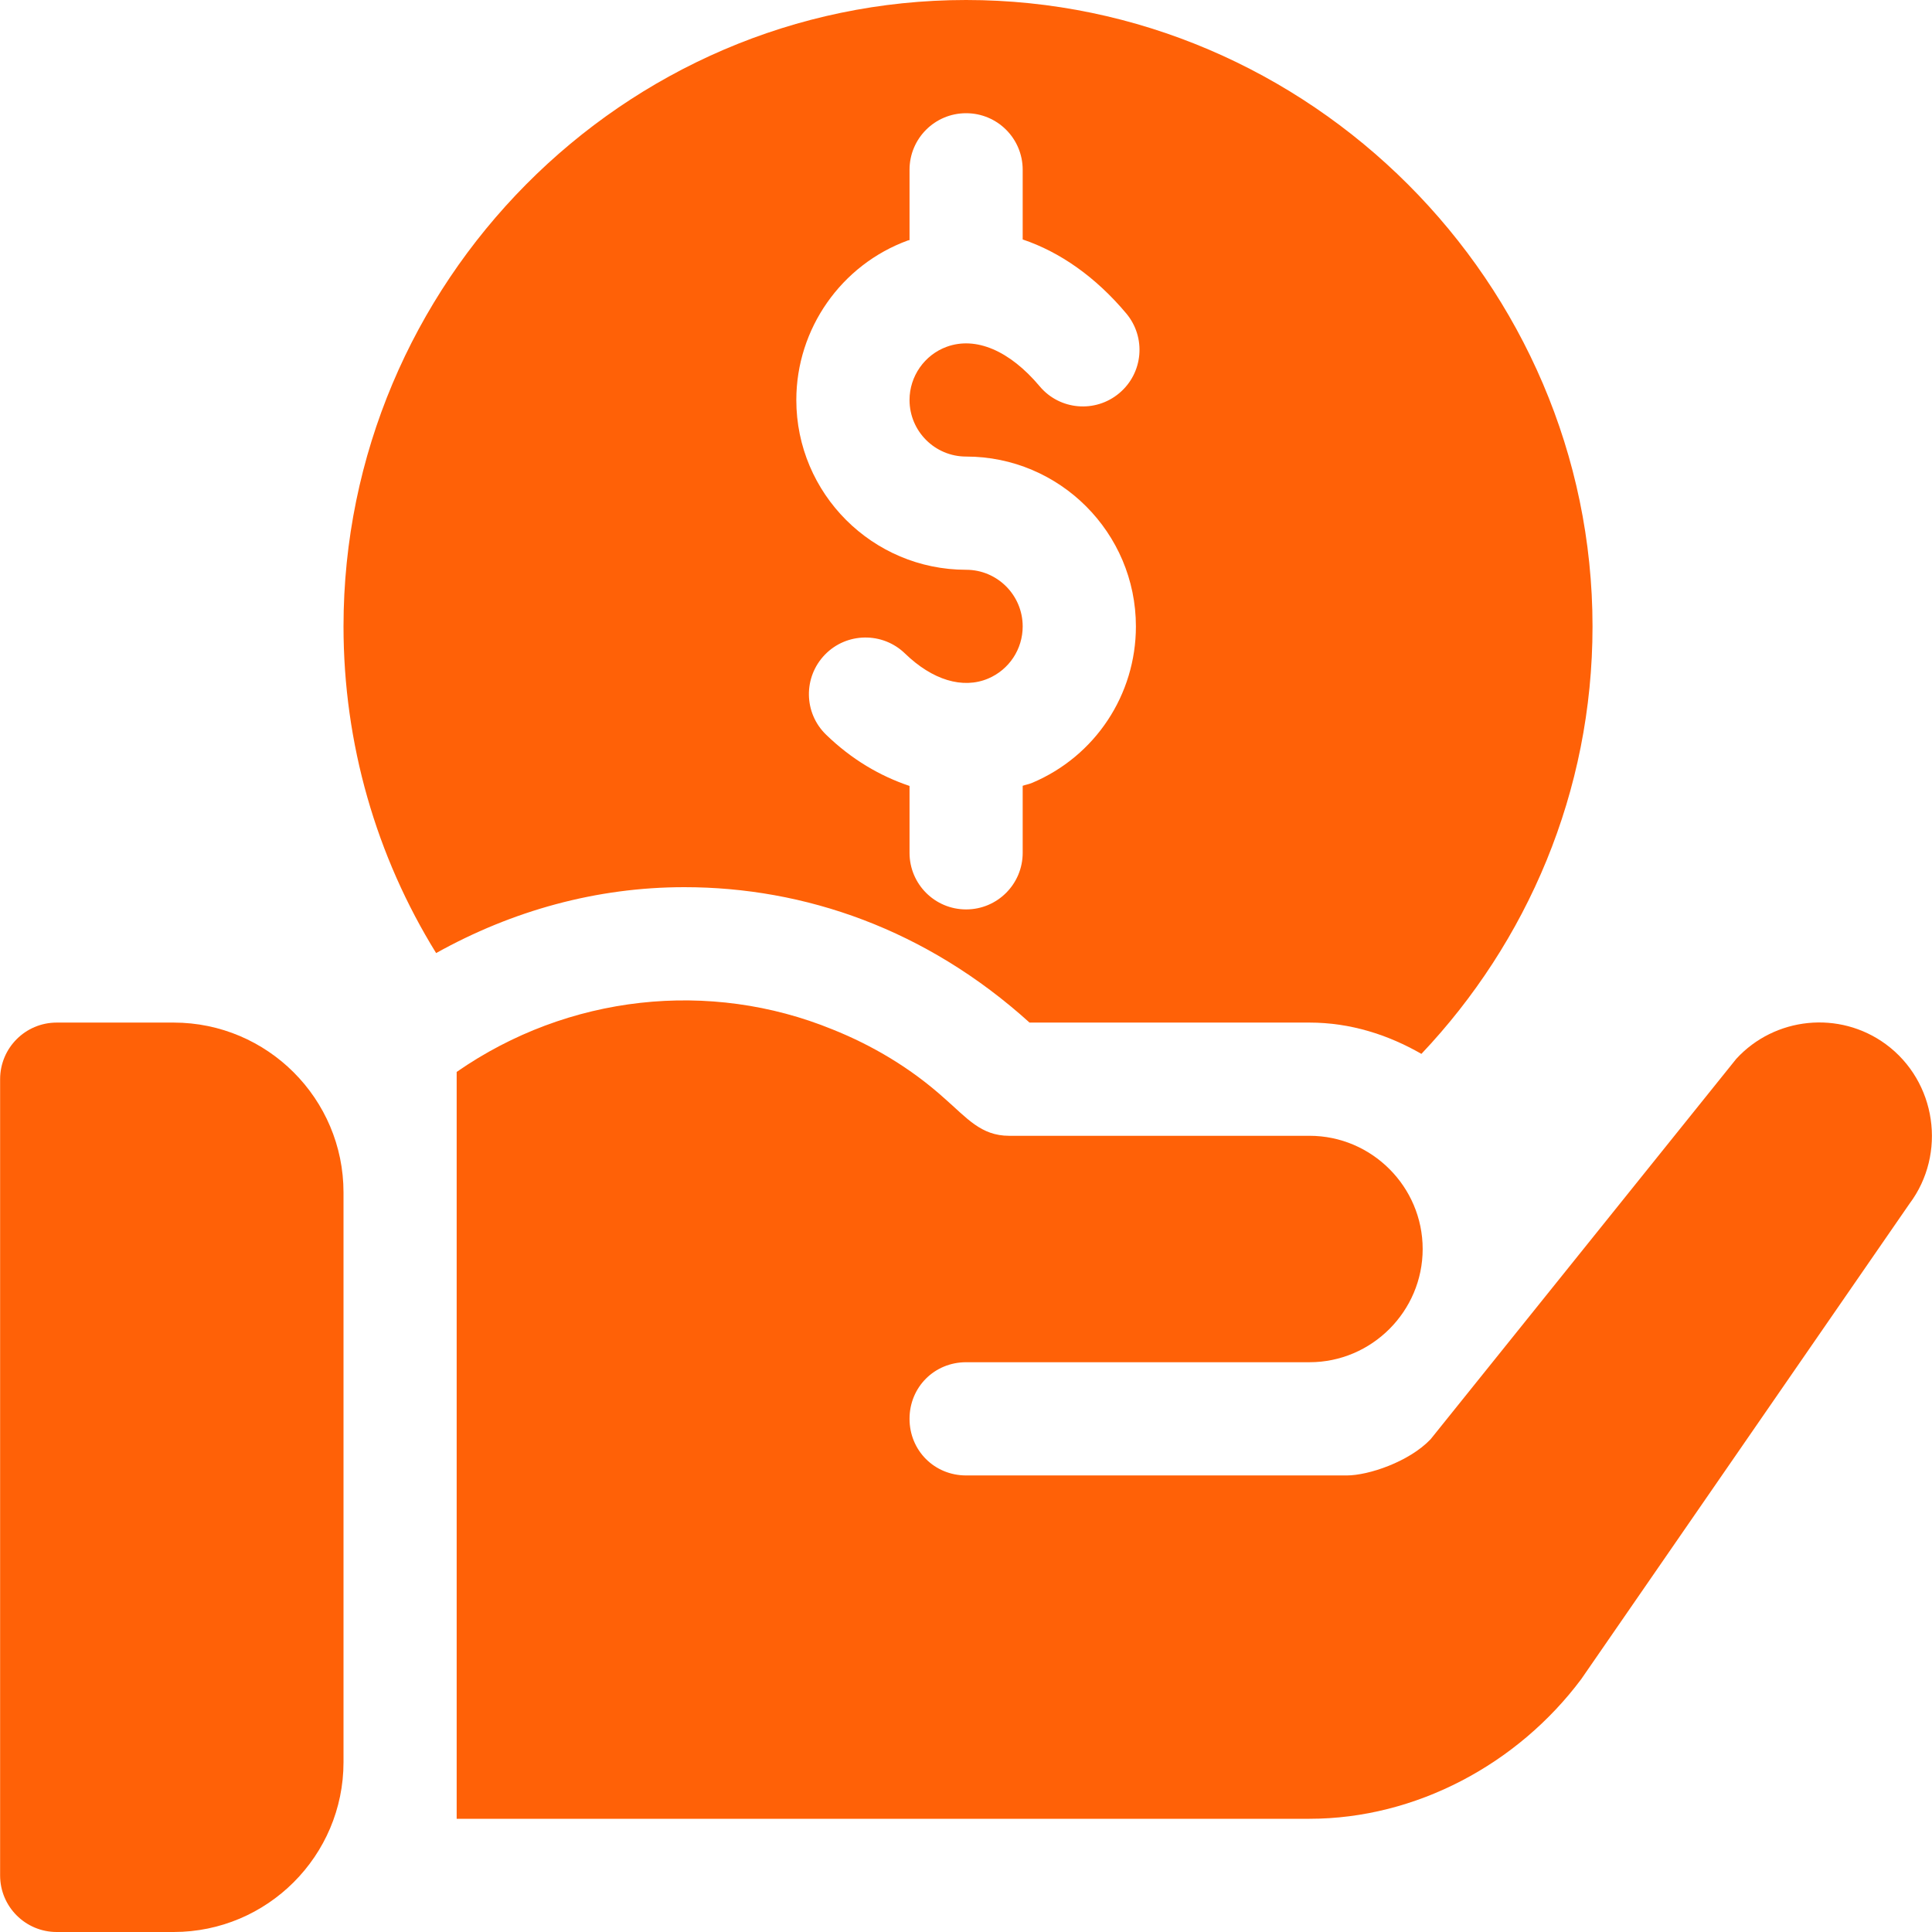
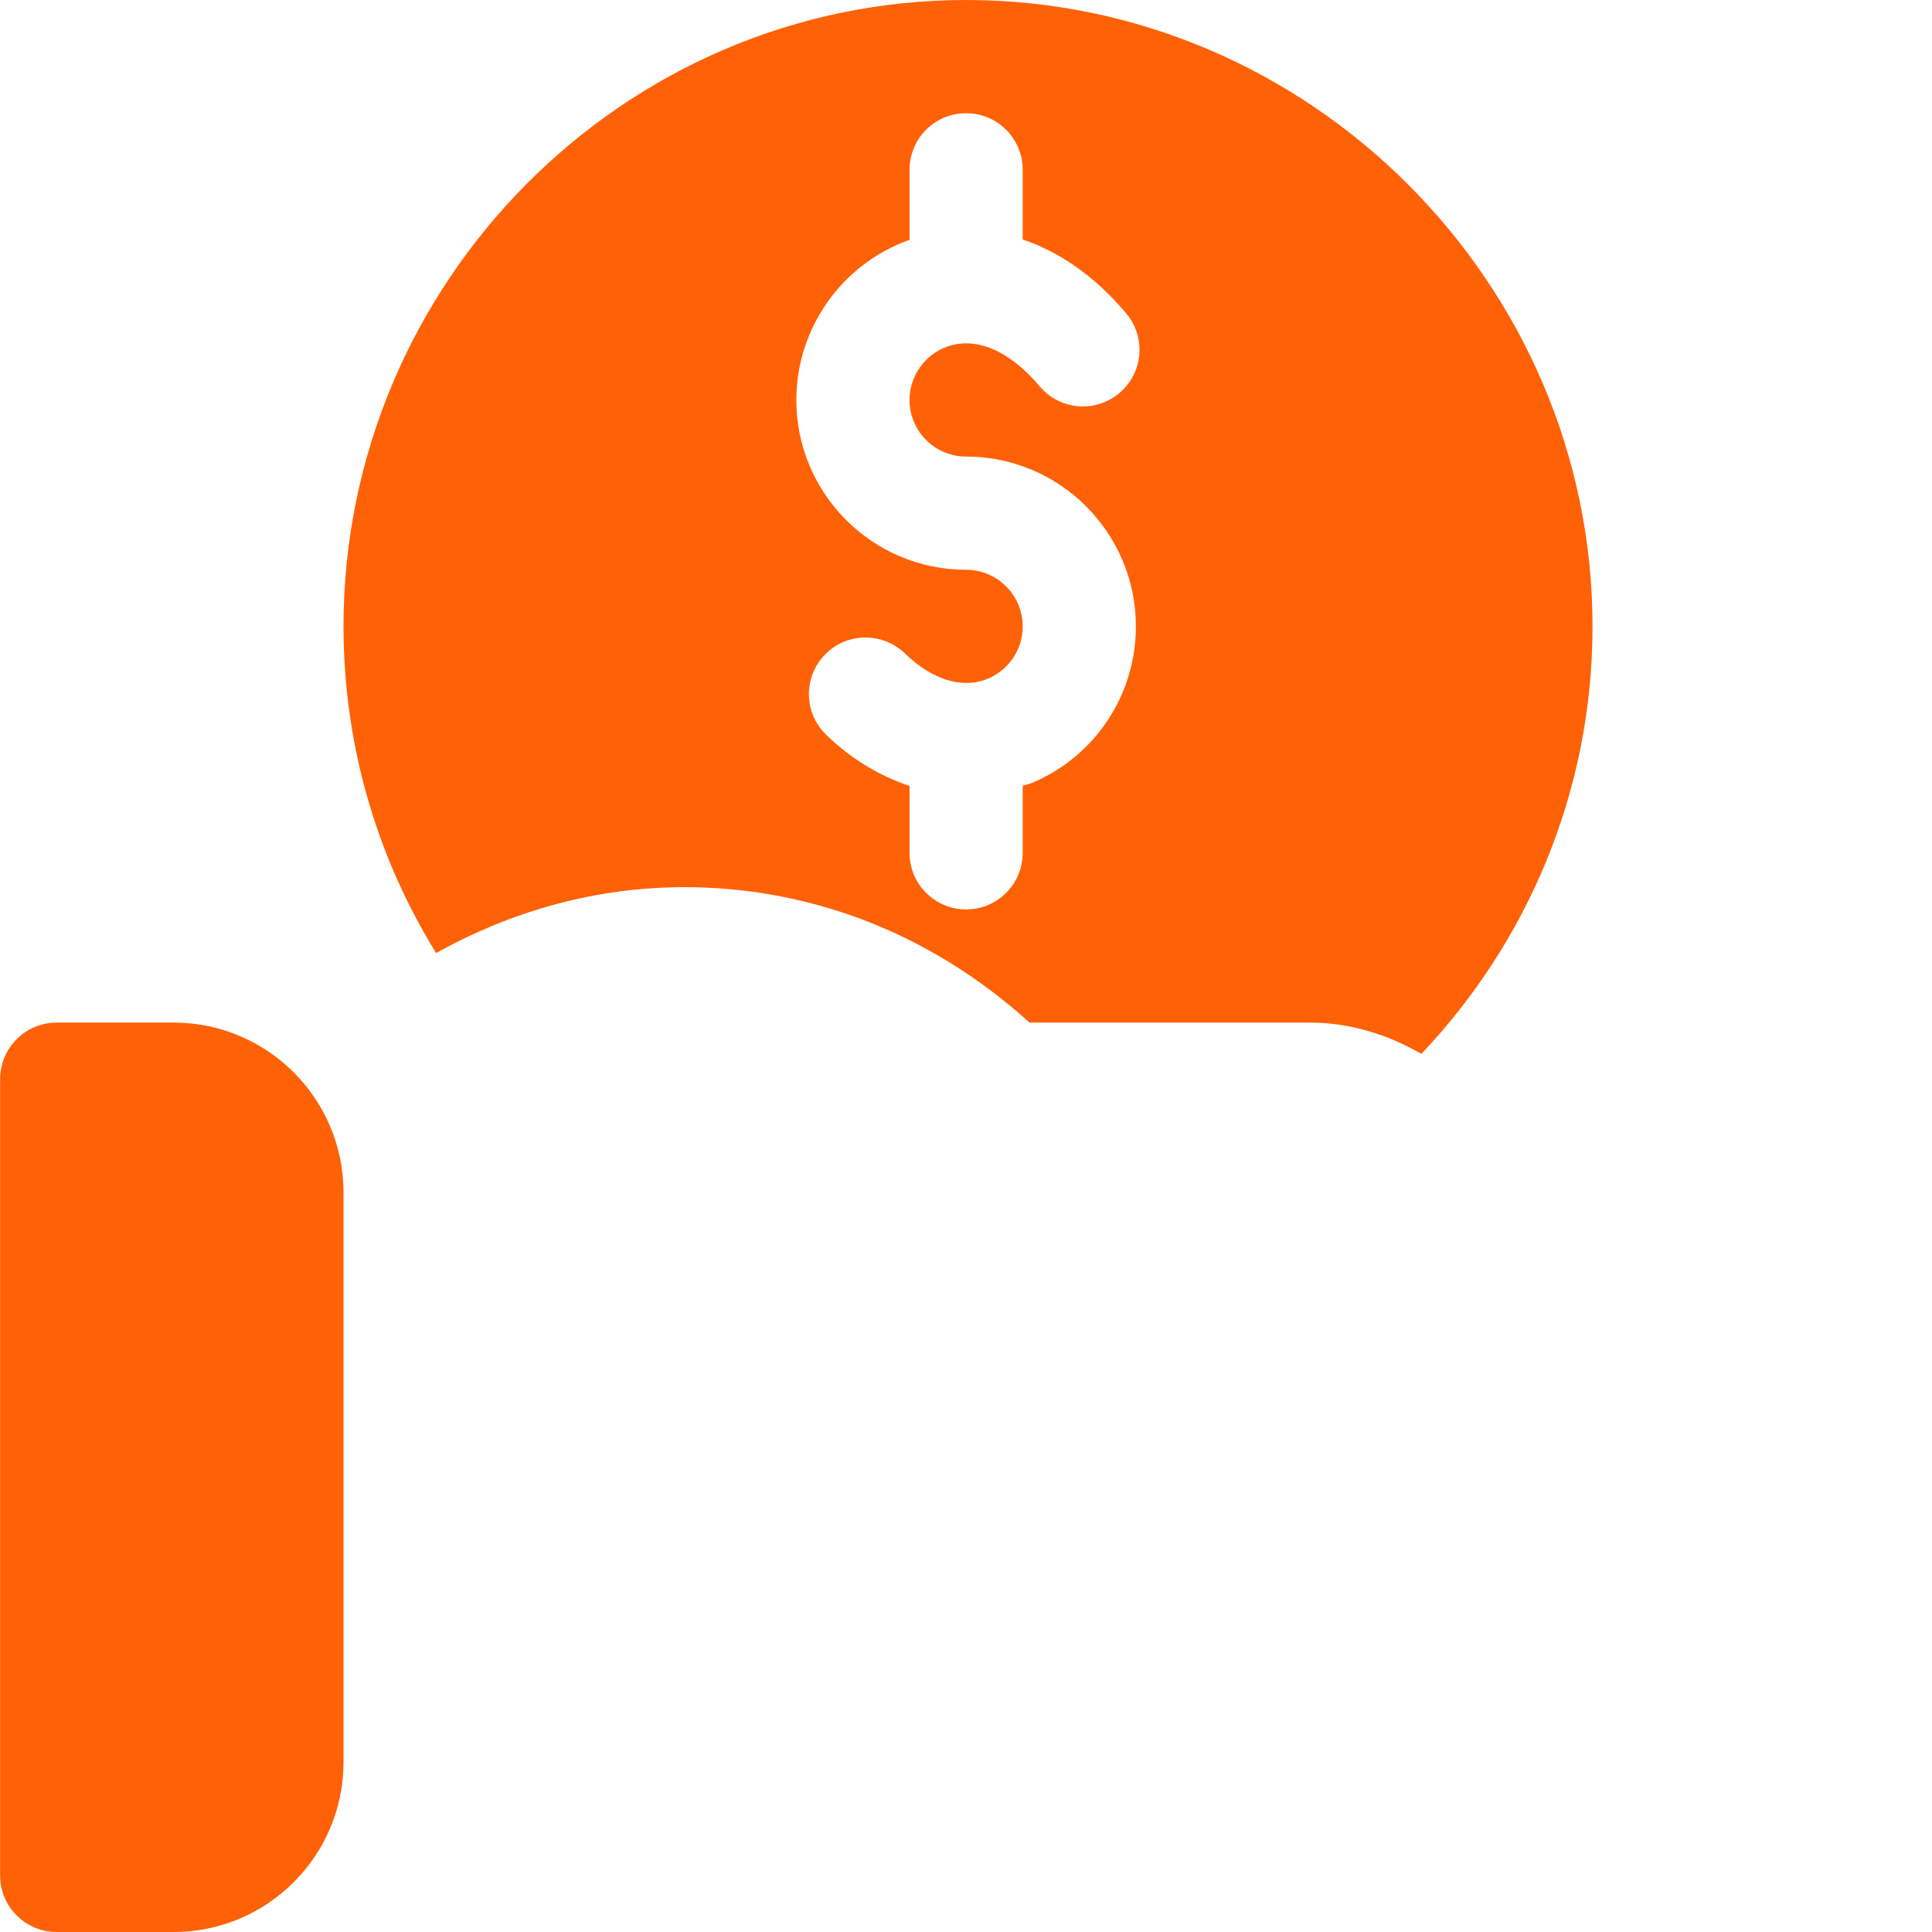
<svg xmlns="http://www.w3.org/2000/svg" width="35" height="35" viewBox="0 0 35 35" fill="none">
  <g clip-path="url(#clip0_687_298)">
    <path d="M3.146 18.525H1.027C0.461 18.525 0.002 18.984 0.002 19.551V33.975C0.002 34.541 0.461 35 1.027 35H3.146C4.843 35 6.223 33.62 6.223 31.924V21.602C6.223 19.905 4.843 18.525 3.146 18.525Z" fill="#FF6107" />
    <path d="M17.502 0C11.283 0 6.223 5.128 6.223 11.348C6.223 13.469 6.814 15.508 7.901 17.266C9.279 16.497 10.809 16.072 12.397 16.072C14.578 16.072 16.781 16.835 18.651 18.525H23.723C24.465 18.525 25.148 18.746 25.75 19.092C27.665 17.069 28.85 14.347 28.85 11.348C28.85 5.128 23.721 0 17.502 0ZM17.502 8.271C19.198 8.271 20.578 9.651 20.578 11.348C20.578 12.586 19.841 13.699 18.701 14.181C18.644 14.206 18.585 14.215 18.527 14.235V15.449C18.527 16.016 18.069 16.475 17.502 16.475C16.935 16.475 16.477 16.016 16.477 15.449V14.238C15.944 14.059 15.429 13.759 14.966 13.31C14.559 12.917 14.549 12.268 14.944 11.86C15.337 11.454 15.988 11.445 16.394 11.838C16.891 12.32 17.441 12.487 17.901 12.293C18.281 12.132 18.527 11.761 18.527 11.348C18.527 10.782 18.068 10.322 17.502 10.322C15.806 10.322 14.426 8.942 14.426 7.246C14.426 5.957 15.239 4.796 16.45 4.355C16.458 4.352 16.468 4.353 16.477 4.35V3.076C16.477 2.509 16.935 2.051 17.502 2.051C18.069 2.051 18.527 2.509 18.527 3.076V4.338C19.204 4.566 19.849 5.018 20.403 5.678C20.767 6.112 20.711 6.758 20.277 7.122C19.844 7.487 19.195 7.431 18.833 6.996C18.29 6.351 17.678 6.091 17.151 6.282C16.748 6.429 16.477 6.817 16.477 7.246C16.477 7.812 16.936 8.271 17.502 8.271Z" fill="#FF6107" />
-     <path d="M34.161 18.915C33.32 18.3 32.151 18.423 31.454 19.182L25.917 26.073C25.527 26.483 24.789 26.729 24.399 26.729H17.502C16.928 26.729 16.477 26.278 16.477 25.703C16.477 25.129 16.928 24.678 17.502 24.678C22.096 24.678 18.616 24.678 23.723 24.678C24.851 24.678 25.773 23.755 25.773 22.627C25.773 21.499 24.851 20.576 23.723 20.576C18.907 20.576 23.432 20.576 18.281 20.576C17.77 20.576 17.515 20.252 17.112 19.9C16.497 19.346 15.8 18.936 15.082 18.649C12.86 17.741 10.292 18.016 8.273 19.419C8.273 23.153 8.273 28.717 8.273 32.949H23.723C25.65 32.949 27.496 31.958 28.645 30.42L34.592 21.807C35.269 20.904 35.084 19.592 34.161 18.915Z" fill="#FF6107" />
  </g>
  <defs>
    <clipPath id="clip0_687_298">
      <rect width="35" height="35" fill="white" />
    </clipPath>
  </defs>
</svg>